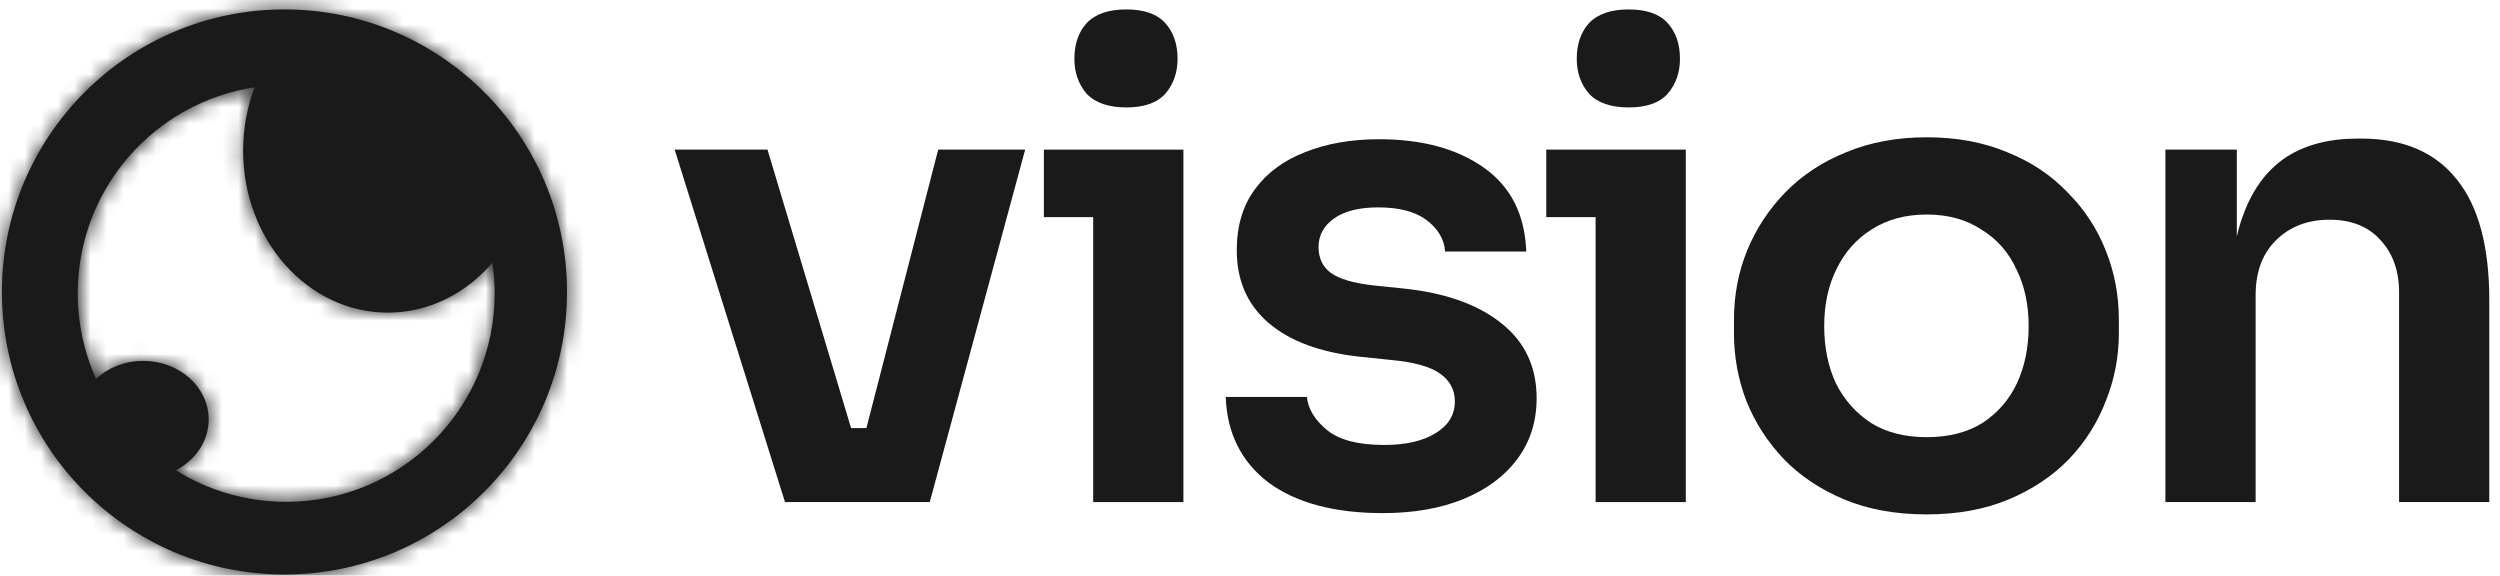
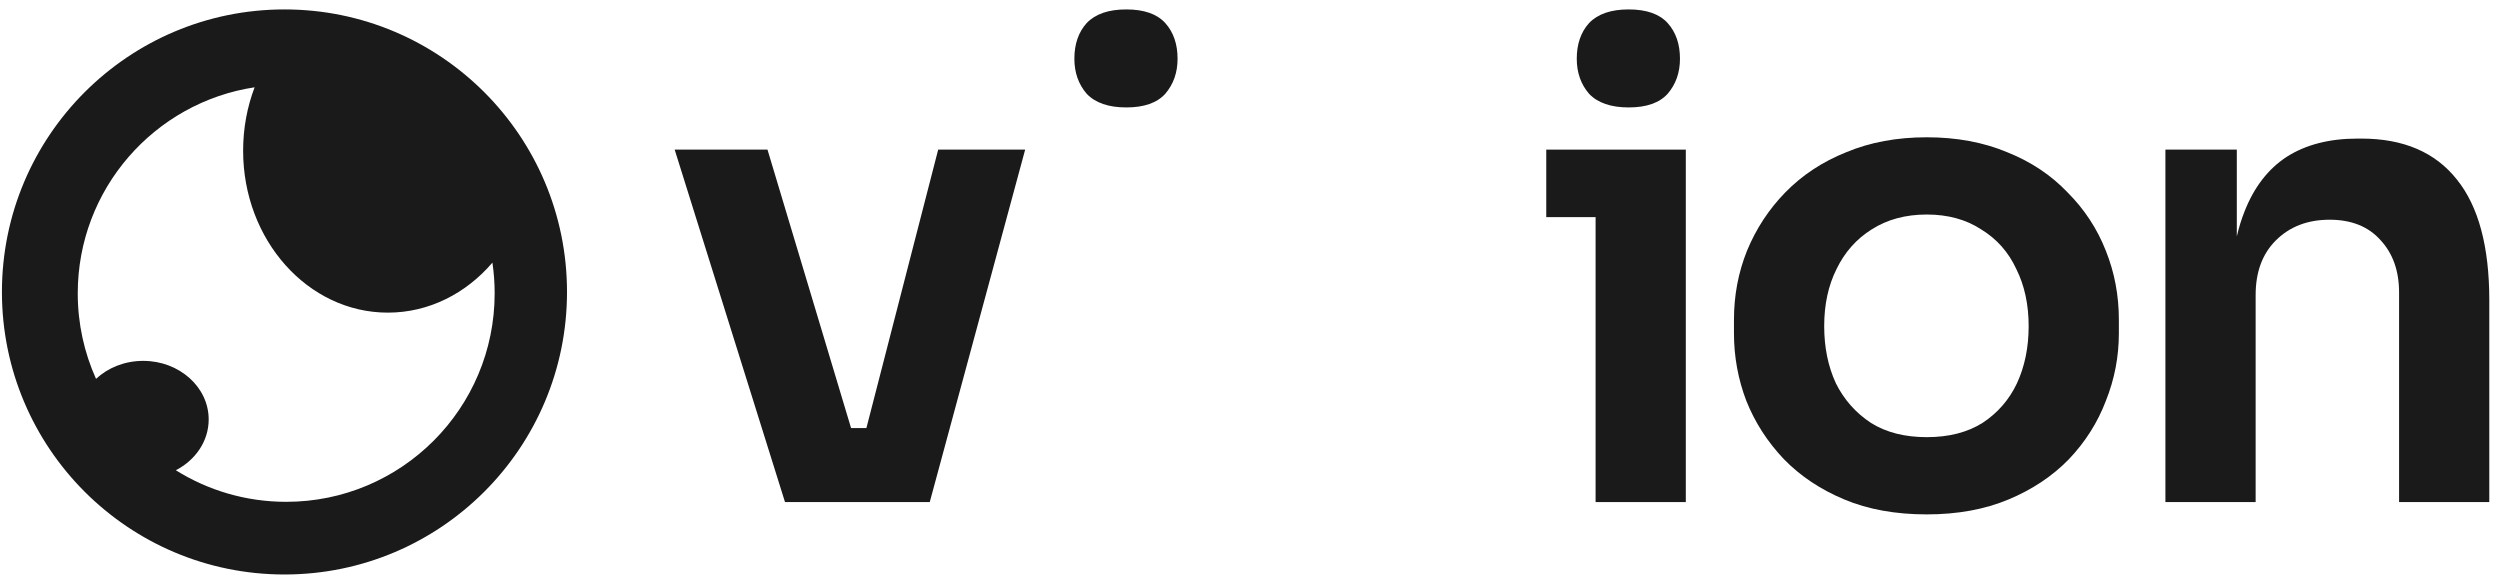
<svg xmlns="http://www.w3.org/2000/svg" width="152" height="35" viewBox="0 0 152 35" fill="none">
  <path d="M66.072 5.703C66.598 6.256 67.4 6.532 68.479 6.532C69.557 6.532 70.347 6.256 70.847 5.703C71.346 5.124 71.596 4.414 71.596 3.572C71.596 2.677 71.346 1.954 70.847 1.401C70.347 0.849 69.557 0.573 68.479 0.573C67.4 0.573 66.598 0.849 66.072 1.401C65.572 1.954 65.322 2.677 65.322 3.572C65.322 4.414 65.572 5.124 66.072 5.703Z" fill="#1A1A1A" />
  <path d="M41.02 9.097L47.728 30.526H56.529L62.33 9.097H57.042L52.677 26.027H51.745L46.663 9.097H41.02Z" fill="#1A1A1A" />
-   <path d="M84.075 31.197C81.128 31.197 78.813 30.578 77.129 29.342C75.472 28.079 74.603 26.343 74.524 24.133H79.457C79.536 24.869 79.944 25.54 80.681 26.145C81.417 26.75 82.575 27.053 84.153 27.053C85.469 27.053 86.508 26.816 87.271 26.343C88.06 25.869 88.455 25.224 88.455 24.409C88.455 23.698 88.153 23.133 87.547 22.712C86.969 22.291 85.969 22.015 84.548 21.883L82.654 21.686C80.26 21.423 78.418 20.739 77.129 19.634C75.84 18.529 75.195 17.055 75.195 15.214C75.195 13.74 75.564 12.504 76.3 11.504C77.037 10.504 78.05 9.755 79.339 9.255C80.654 8.729 82.154 8.465 83.838 8.465C86.469 8.465 88.6 9.044 90.231 10.202C91.862 11.36 92.717 13.056 92.796 15.293H87.863C87.81 14.556 87.442 13.925 86.758 13.398C86.074 12.872 85.088 12.609 83.798 12.609C82.641 12.609 81.746 12.833 81.115 13.28C80.483 13.727 80.168 14.306 80.168 15.016C80.168 15.7 80.418 16.227 80.918 16.595C81.444 16.963 82.285 17.213 83.443 17.345L85.337 17.542C87.863 17.805 89.836 18.502 91.257 19.634C92.704 20.765 93.427 22.291 93.427 24.211C93.427 25.632 93.033 26.869 92.243 27.921C91.481 28.947 90.402 29.75 89.007 30.328C87.613 30.907 85.969 31.197 84.075 31.197Z" fill="#1A1A1A" />
  <path d="M96.617 5.703C97.143 6.256 97.946 6.532 99.025 6.532C100.103 6.532 100.892 6.256 101.392 5.703C101.892 5.124 102.142 4.414 102.142 3.572C102.142 2.677 101.892 1.954 101.392 1.401C100.892 0.849 100.103 0.573 99.025 0.573C97.946 0.573 97.143 0.849 96.617 1.401C96.117 1.954 95.867 2.677 95.867 3.572C95.867 4.414 96.117 5.124 96.617 5.703Z" fill="#1A1A1A" />
  <path fill-rule="evenodd" clip-rule="evenodd" d="M117.146 31.275C115.252 31.275 113.581 30.973 112.134 30.368C110.687 29.763 109.464 28.947 108.464 27.921C107.464 26.869 106.701 25.685 106.175 24.369C105.675 23.054 105.425 21.686 105.425 20.265V19.436C105.425 17.963 105.688 16.569 106.215 15.253C106.767 13.911 107.543 12.727 108.543 11.701C109.569 10.649 110.805 9.834 112.252 9.255C113.699 8.65 115.331 8.347 117.146 8.347C118.961 8.347 120.592 8.65 122.039 9.255C123.486 9.834 124.71 10.649 125.71 11.701C126.736 12.727 127.512 13.911 128.038 15.253C128.564 16.569 128.827 17.963 128.827 19.436V20.265C128.827 21.686 128.564 23.054 128.038 24.369C127.538 25.685 126.788 26.869 125.788 27.921C124.789 28.947 123.565 29.763 122.118 30.368C120.671 30.973 119.014 31.275 117.146 31.275ZM117.146 26.579C118.488 26.579 119.619 26.29 120.54 25.711C121.461 25.106 122.158 24.303 122.631 23.304C123.105 22.278 123.342 21.12 123.342 19.831C123.342 18.515 123.092 17.358 122.592 16.358C122.118 15.332 121.408 14.53 120.461 13.951C119.54 13.346 118.435 13.043 117.146 13.043C115.857 13.043 114.739 13.346 113.792 13.951C112.871 14.53 112.16 15.332 111.661 16.358C111.161 17.358 110.911 18.515 110.911 19.831C110.911 21.12 111.148 22.278 111.621 23.304C112.121 24.303 112.831 25.106 113.752 25.711C114.673 26.29 115.804 26.579 117.146 26.579Z" fill="#1A1A1A" />
  <path d="M136.472 12.846C136.283 13.317 136.125 13.828 135.998 14.377V9.097H131.657V30.526H137.143V17.937C137.143 16.542 137.55 15.437 138.366 14.622C139.208 13.78 140.3 13.359 141.641 13.359C142.957 13.359 143.983 13.767 144.72 14.582C145.483 15.398 145.864 16.463 145.864 17.779V30.526H151.349V18.252C151.349 14.99 150.692 12.543 149.376 10.912C148.061 9.255 146.127 8.426 143.575 8.426H143.338C141.628 8.426 140.194 8.794 139.037 9.531C137.906 10.268 137.051 11.373 136.472 12.846Z" fill="#1A1A1A" />
-   <path d="M66.466 13.201V30.526H71.951V9.097H63.467V13.201H66.466Z" fill="#1A1A1A" />
  <path d="M97.012 13.201V30.526H102.497V9.097H94.013V13.201H97.012Z" fill="#1A1A1A" />
  <mask id="path-2-inside-1_6534_1344" fill="white">
    <path d="M17.296 0.573C26.783 0.573 34.474 8.264 34.474 17.752C34.474 27.239 26.783 34.929 17.296 34.929C7.809 34.929 0.117 27.239 0.117 17.752C0.117 8.264 7.809 0.573 17.296 0.573ZM15.481 5.307C9.392 6.232 4.727 11.49 4.727 17.837C4.727 19.689 5.124 21.448 5.838 23.034C6.562 22.36 7.58 21.941 8.707 21.941C10.905 21.941 12.687 23.536 12.688 25.502C12.688 26.823 11.884 27.976 10.69 28.591C12.636 29.808 14.937 30.511 17.401 30.511C24.401 30.511 30.075 24.837 30.075 17.837C30.075 17.203 30.029 16.578 29.939 15.968C28.337 17.841 26.081 19.008 23.581 19.008C18.722 19.008 14.782 14.6 14.782 9.162C14.782 7.794 15.031 6.491 15.481 5.307Z" />
  </mask>
  <path d="M17.296 0.573C26.783 0.573 34.474 8.264 34.474 17.752C34.474 27.239 26.783 34.929 17.296 34.929C7.809 34.929 0.117 27.239 0.117 17.752C0.117 8.264 7.809 0.573 17.296 0.573ZM15.481 5.307C9.392 6.232 4.727 11.49 4.727 17.837C4.727 19.689 5.124 21.448 5.838 23.034C6.562 22.36 7.58 21.941 8.707 21.941C10.905 21.941 12.687 23.536 12.688 25.502C12.688 26.823 11.884 27.976 10.69 28.591C12.636 29.808 14.937 30.511 17.401 30.511C24.401 30.511 30.075 24.837 30.075 17.837C30.075 17.203 30.029 16.578 29.939 15.968C28.337 17.841 26.081 19.008 23.581 19.008C18.722 19.008 14.782 14.6 14.782 9.162C14.782 7.794 15.031 6.491 15.481 5.307Z" fill="#1A1A1A" />
-   <path d="M17.296 0.573L17.296 -0.684H17.296V0.573ZM34.474 17.752L35.731 17.752V17.752H34.474ZM17.296 34.929L17.296 36.186L17.296 36.186L17.296 34.929ZM0.117 17.752L-1.14 17.752L-1.14 17.752L0.117 17.752ZM15.481 5.307L16.656 5.754L17.422 3.741L15.293 4.064L15.481 5.307ZM4.727 17.837L3.47 17.837L3.47 17.837L4.727 17.837ZM5.838 23.034L4.692 23.55L5.411 25.147L6.694 23.954L5.838 23.034ZM8.707 21.941L8.707 20.684H8.707V21.941ZM12.688 25.502L13.944 25.502L13.944 25.502L12.688 25.502ZM10.69 28.591L10.115 27.474L8.151 28.486L10.024 29.657L10.69 28.591ZM17.401 30.511L17.401 31.768L17.401 31.768L17.401 30.511ZM30.075 17.837L31.332 17.837V17.837H30.075ZM29.939 15.968L31.182 15.784L30.778 13.052L28.983 15.151L29.939 15.968ZM23.581 19.008L23.581 20.265L23.581 20.265L23.581 19.008ZM14.782 9.162L13.525 9.162V9.162H14.782ZM17.296 0.573L17.296 1.83C26.089 1.83 33.217 8.958 33.217 17.752H34.474H35.731C35.731 7.57 27.477 -0.684 17.296 -0.684L17.296 0.573ZM34.474 17.752L33.217 17.751C33.217 26.544 26.089 33.672 17.296 33.672L17.296 34.929L17.296 36.186C27.477 36.186 35.73 27.933 35.731 17.752L34.474 17.752ZM17.296 34.929V33.672C8.503 33.672 1.374 26.544 1.374 17.751L0.117 17.752L-1.14 17.752C-1.14 27.933 7.114 36.186 17.296 36.186V34.929ZM0.117 17.752H1.374C1.374 8.958 8.503 1.83 17.296 1.83V0.573V-0.684C7.114 -0.684 -1.14 7.57 -1.14 17.752H0.117ZM15.481 5.307L15.293 4.064C8.599 5.081 3.47 10.86 3.47 17.837H4.727H5.984C5.984 12.121 10.186 7.383 15.67 6.55L15.481 5.307ZM4.727 17.837L3.47 17.837C3.47 19.871 3.906 21.805 4.692 23.55L5.838 23.034L6.984 22.518C6.342 21.091 5.984 19.508 5.984 17.837L4.727 17.837ZM5.838 23.034L6.694 23.954C7.181 23.501 7.891 23.198 8.707 23.198V21.941V20.684C7.269 20.684 5.943 21.219 4.982 22.113L5.838 23.034ZM8.707 21.941L8.707 23.198C10.346 23.198 11.431 24.358 11.431 25.503L12.688 25.502L13.944 25.502C13.944 22.714 11.464 20.684 8.707 20.684L8.707 21.941ZM12.688 25.502H11.431C11.431 26.284 10.954 27.041 10.115 27.474L10.69 28.591L11.266 29.709C12.813 28.912 13.944 27.362 13.944 25.502H12.688ZM10.69 28.591L10.024 29.657C12.164 30.995 14.695 31.768 17.401 31.768V30.511V29.254C15.179 29.254 13.109 28.621 11.357 27.526L10.69 28.591ZM17.401 30.511L17.401 31.768C25.095 31.768 31.332 25.531 31.332 17.837L30.075 17.837L28.818 17.837C28.818 24.143 23.707 29.254 17.401 29.254L17.401 30.511ZM30.075 17.837H31.332C31.332 17.141 31.281 16.455 31.182 15.784L29.939 15.968L28.695 16.152C28.776 16.701 28.818 17.264 28.818 17.837H30.075ZM29.939 15.968L28.983 15.151C27.592 16.778 25.672 17.751 23.581 17.751L23.581 19.008L23.581 20.265C26.489 20.265 29.081 18.905 30.894 16.785L29.939 15.968ZM23.581 19.008V17.751C19.545 17.751 16.039 14.042 16.039 9.162H14.782H13.525C13.525 15.157 17.898 20.265 23.581 20.265V19.008ZM14.782 9.162L16.039 9.162C16.039 7.946 16.26 6.795 16.656 5.754L15.481 5.307L14.307 4.86C13.802 6.187 13.525 7.641 13.525 9.162L14.782 9.162Z" fill="#1A1A1A" mask="url(#path-2-inside-1_6534_1344)" />
</svg>